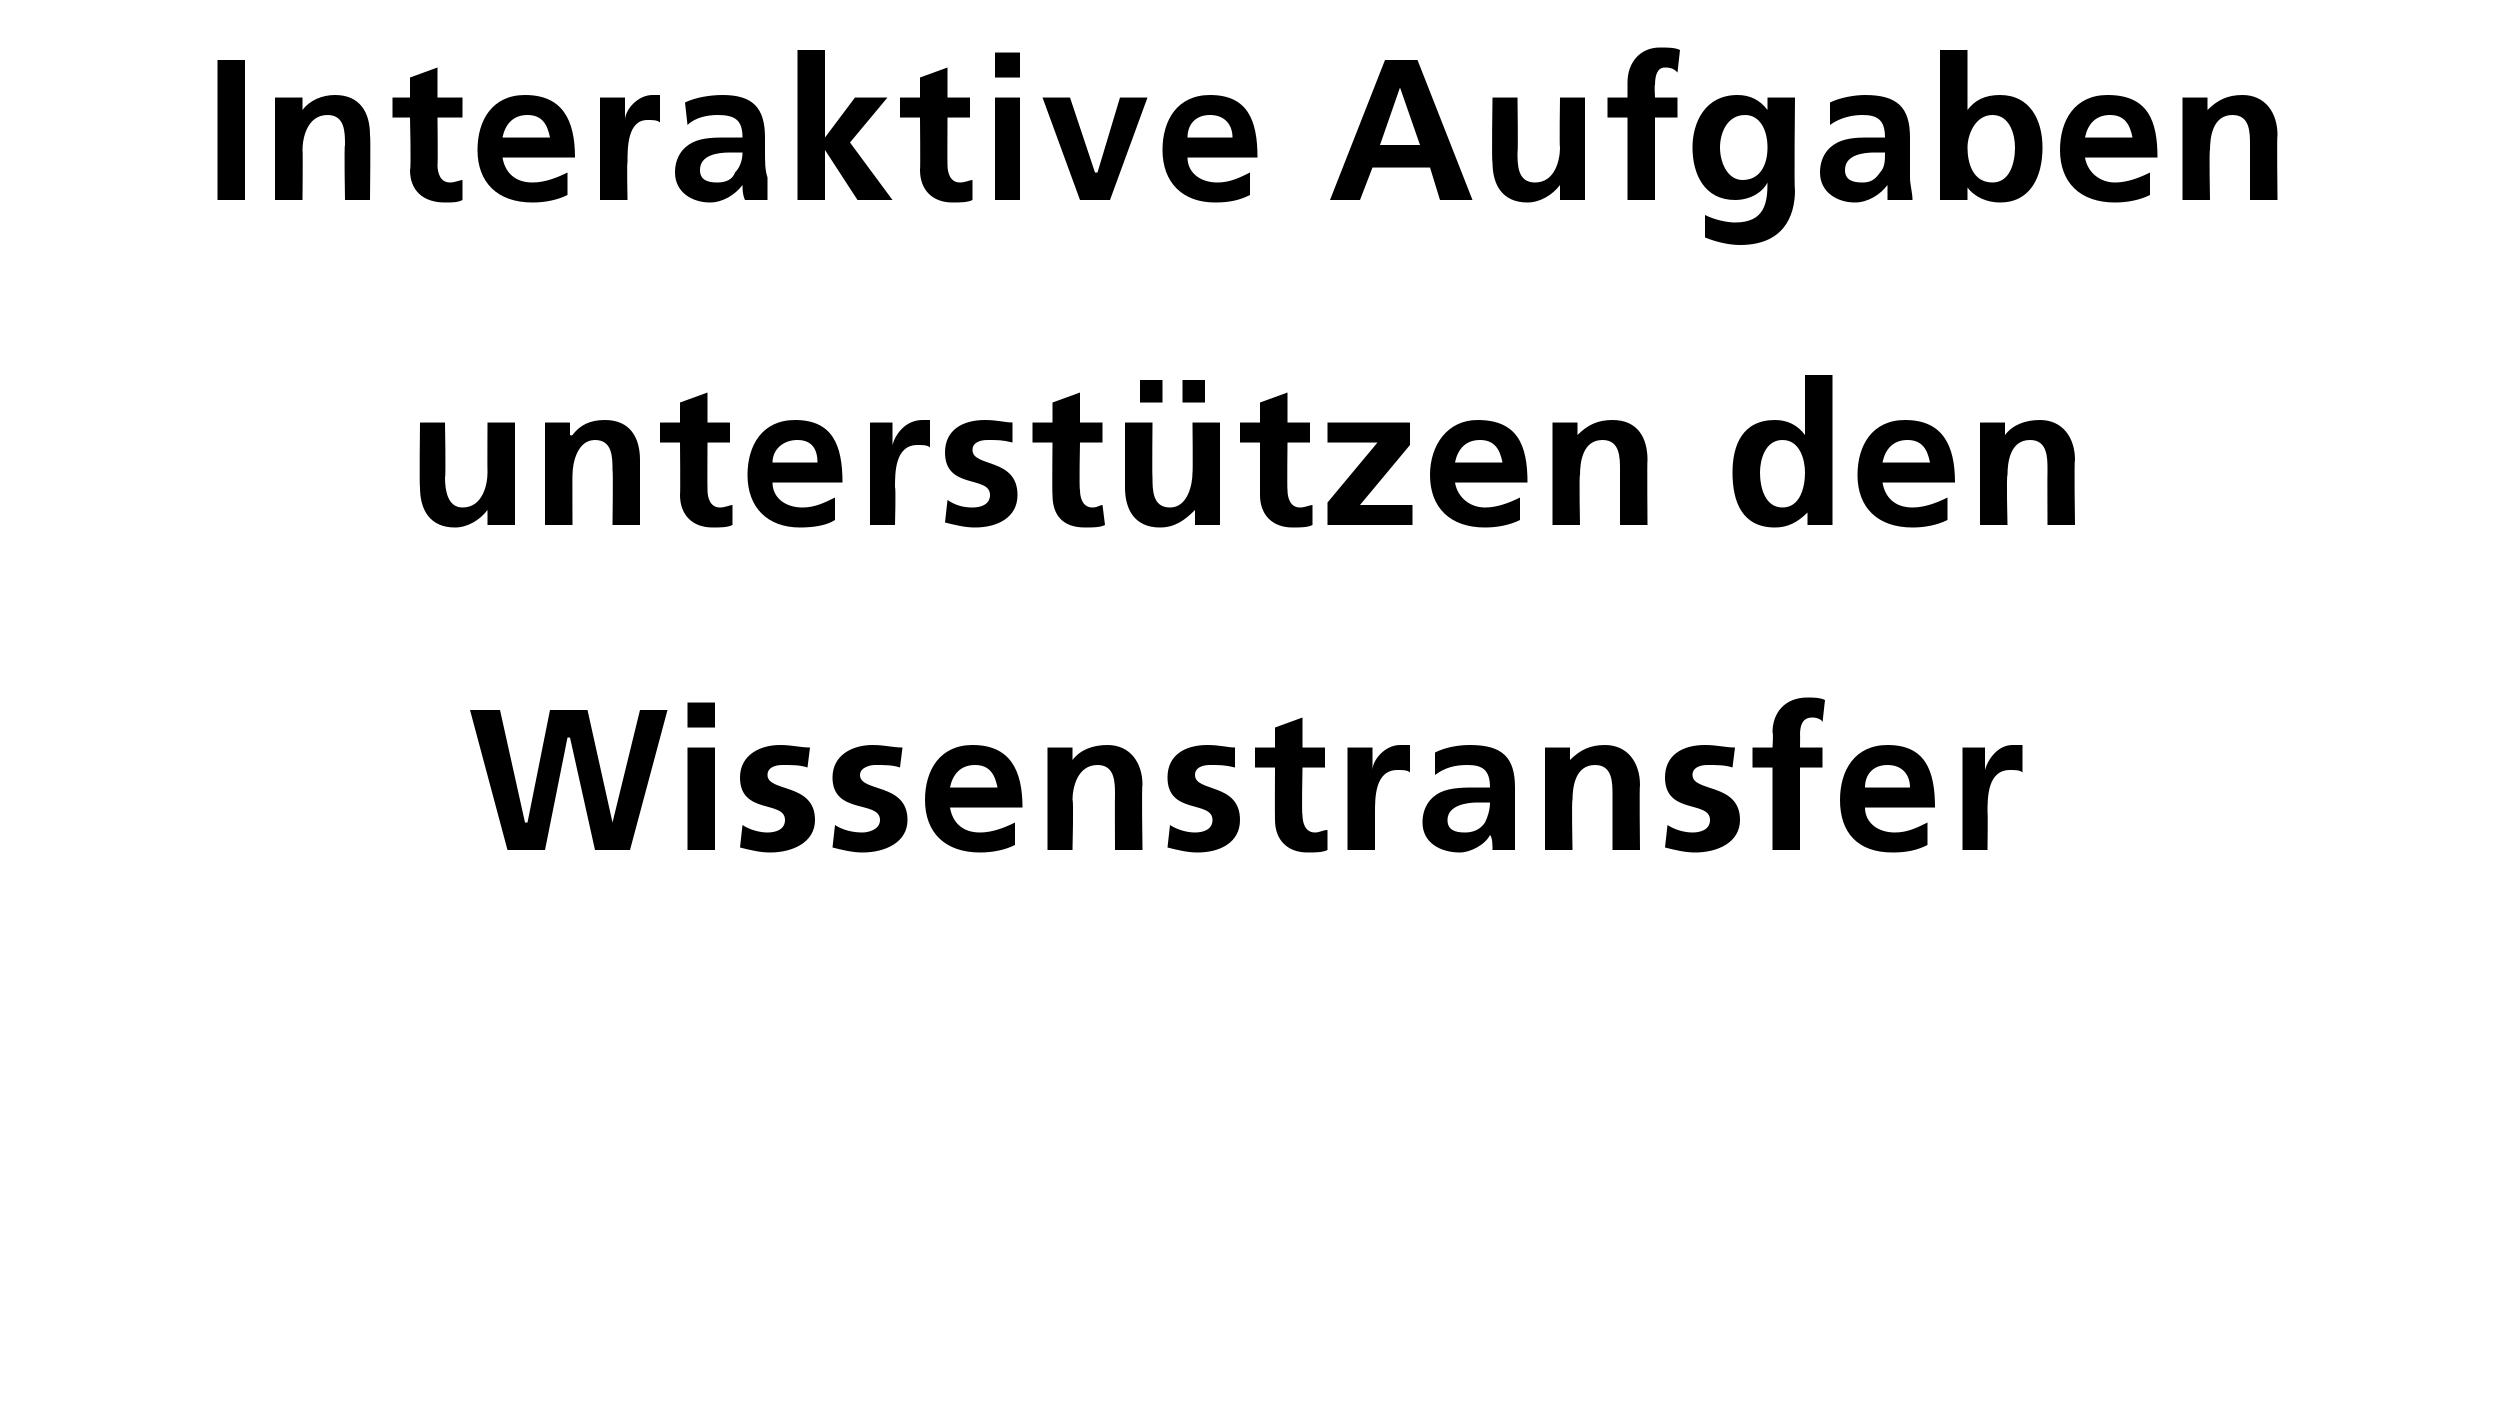
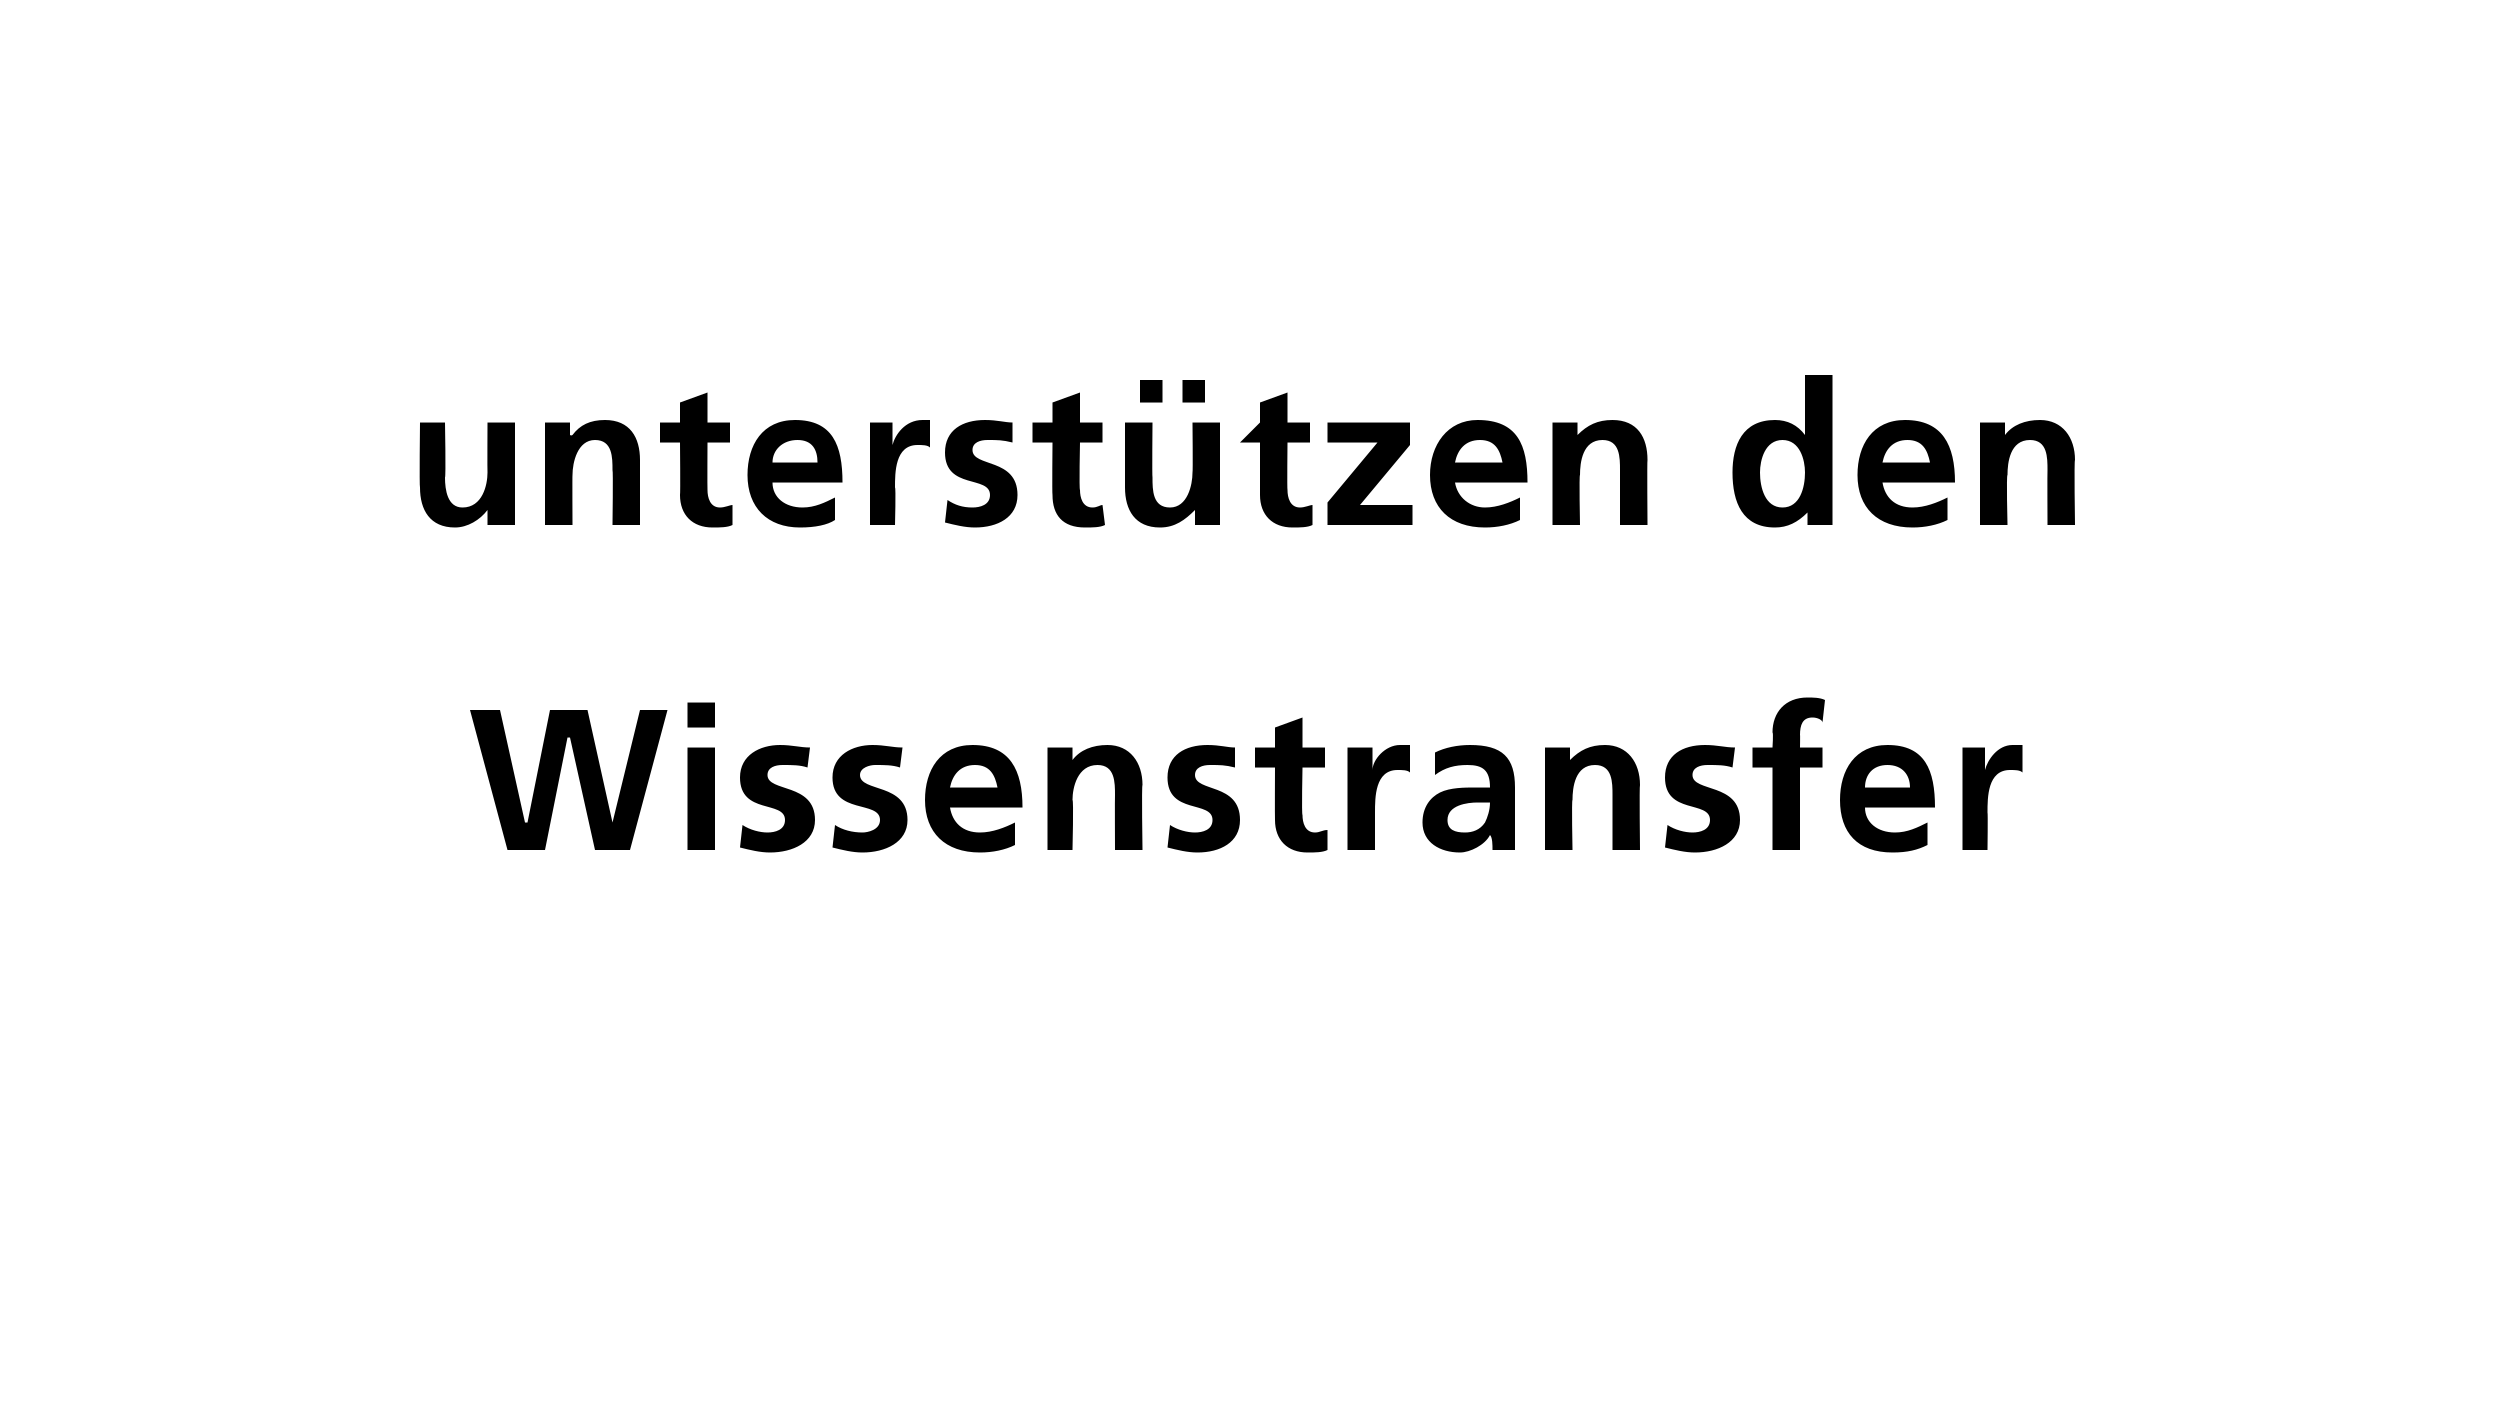
<svg xmlns="http://www.w3.org/2000/svg" version="1.1" width="100px" height="57px" viewBox="0 -2 100 57" style="top:-2px">
  <desc>Interaktive Aufgaben unterst tzen den Wissenstransfer</desc>
  <defs />
  <g id="Polygon22940">
    <path d="M 18.8 26.4 L 20 26.4 L 21 30.9 L 21.1 30.9 L 22 26.4 L 23.5 26.4 L 24.5 30.9 L 24.5 30.9 L 25.6 26.4 L 26.7 26.4 L 25.2 32 L 23.8 32 L 22.8 27.5 L 22.7 27.5 L 21.8 32 L 20.3 32 L 18.8 26.4 Z M 27.5 27.9 L 28.6 27.9 L 28.6 32 L 27.5 32 L 27.5 27.9 Z M 27.5 26.1 L 28.6 26.1 L 28.6 27.1 L 27.5 27.1 L 27.5 26.1 Z M 32.3 28.7 C 32 28.6 31.7 28.6 31.3 28.6 C 31 28.6 30.7 28.7 30.7 29 C 30.7 29.7 32.6 29.3 32.6 30.8 C 32.6 31.7 31.7 32.1 30.8 32.1 C 30.4 32.1 30 32 29.6 31.9 C 29.6 31.9 29.7 31 29.7 31 C 30 31.2 30.4 31.3 30.7 31.3 C 31 31.3 31.4 31.2 31.4 30.8 C 31.4 30 29.6 30.6 29.6 29.1 C 29.6 28.2 30.4 27.8 31.2 27.8 C 31.7 27.8 32 27.9 32.4 27.9 C 32.4 27.9 32.3 28.7 32.3 28.7 Z M 36 28.7 C 35.7 28.6 35.4 28.6 35 28.6 C 34.8 28.6 34.4 28.7 34.4 29 C 34.4 29.7 36.3 29.3 36.3 30.8 C 36.3 31.7 35.4 32.1 34.5 32.1 C 34.1 32.1 33.7 32 33.3 31.9 C 33.3 31.9 33.4 31 33.4 31 C 33.7 31.2 34.1 31.3 34.5 31.3 C 34.7 31.3 35.2 31.2 35.2 30.8 C 35.2 30 33.3 30.6 33.3 29.1 C 33.3 28.2 34.1 27.8 34.9 27.8 C 35.4 27.8 35.7 27.9 36.1 27.9 C 36.1 27.9 36 28.7 36 28.7 Z M 39.9 29.5 C 39.8 29 39.6 28.6 39 28.6 C 38.4 28.6 38.1 29 38 29.5 C 38 29.5 39.9 29.5 39.9 29.5 Z M 40.6 31.8 C 40.2 32 39.7 32.1 39.2 32.1 C 37.8 32.1 37 31.3 37 30 C 37 28.8 37.6 27.8 38.9 27.8 C 40.4 27.8 40.9 28.8 40.9 30.3 C 40.9 30.3 38 30.3 38 30.3 C 38.1 30.9 38.5 31.3 39.2 31.3 C 39.7 31.3 40.2 31.1 40.6 30.9 C 40.6 30.9 40.6 31.8 40.6 31.8 Z M 41.9 27.9 L 42.9 27.9 L 42.9 28.4 C 42.9 28.4 42.91 28.44 42.9 28.4 C 43.2 28 43.7 27.8 44.3 27.8 C 45.2 27.8 45.7 28.5 45.7 29.4 C 45.66 29.4 45.7 32 45.7 32 L 44.6 32 C 44.6 32 44.59 29.8 44.6 29.8 C 44.6 29.3 44.6 28.6 43.9 28.6 C 43.1 28.6 42.9 29.5 42.9 30 C 42.95 29.98 42.9 32 42.9 32 L 41.9 32 L 41.9 27.9 Z M 49.4 28.7 C 49 28.6 48.8 28.6 48.4 28.6 C 48.1 28.6 47.8 28.7 47.8 29 C 47.8 29.7 49.6 29.3 49.6 30.8 C 49.6 31.7 48.8 32.1 47.9 32.1 C 47.5 32.1 47.1 32 46.7 31.9 C 46.7 31.9 46.8 31 46.8 31 C 47.1 31.2 47.5 31.3 47.8 31.3 C 48.1 31.3 48.5 31.2 48.5 30.8 C 48.5 30 46.7 30.6 46.7 29.1 C 46.7 28.2 47.4 27.8 48.3 27.8 C 48.8 27.8 49.1 27.9 49.4 27.9 C 49.4 27.9 49.4 28.7 49.4 28.7 Z M 51 28.7 L 50.2 28.7 L 50.2 27.9 L 51 27.9 L 51 27.1 L 52.1 26.7 L 52.1 27.9 L 53 27.9 L 53 28.7 L 52.1 28.7 C 52.1 28.7 52.06 30.58 52.1 30.6 C 52.1 30.9 52.2 31.3 52.6 31.3 C 52.8 31.3 52.9 31.2 53.1 31.2 C 53.1 31.2 53.1 32 53.1 32 C 52.9 32.1 52.6 32.1 52.3 32.1 C 51.5 32.1 51 31.6 51 30.8 C 50.99 30.76 51 28.7 51 28.7 Z M 53.9 27.9 L 54.9 27.9 L 54.9 28.8 C 54.9 28.8 54.9 28.82 54.9 28.8 C 54.9 28.4 55.4 27.8 56 27.8 C 56.1 27.8 56.2 27.8 56.4 27.8 C 56.4 27.8 56.4 28.9 56.4 28.9 C 56.3 28.8 56.1 28.8 55.9 28.8 C 55 28.8 55 29.9 55 30.5 C 55 30.49 55 32 55 32 L 53.9 32 L 53.9 27.9 Z M 57.4 28.1 C 57.8 27.9 58.3 27.8 58.8 27.8 C 60.1 27.8 60.6 28.3 60.6 29.5 C 60.6 29.5 60.6 30 60.6 30 C 60.6 30.5 60.6 30.8 60.6 31.1 C 60.6 31.4 60.6 31.7 60.6 32 C 60.6 32 59.7 32 59.7 32 C 59.7 31.8 59.7 31.5 59.6 31.4 C 59.6 31.4 59.6 31.4 59.6 31.4 C 59.4 31.8 58.8 32.1 58.4 32.1 C 57.6 32.1 56.9 31.7 56.9 30.9 C 56.9 30.3 57.2 29.9 57.6 29.7 C 58 29.5 58.6 29.5 59 29.5 C 59 29.5 59.6 29.5 59.6 29.5 C 59.6 28.8 59.3 28.6 58.7 28.6 C 58.2 28.6 57.8 28.7 57.4 29 C 57.4 29 57.4 28.1 57.4 28.1 Z M 58.6 31.3 C 58.9 31.3 59.2 31.2 59.4 30.9 C 59.5 30.7 59.6 30.4 59.6 30.1 C 59.6 30.1 59.1 30.1 59.1 30.1 C 58.7 30.1 57.9 30.2 57.9 30.8 C 57.9 31.2 58.2 31.3 58.6 31.3 Z M 61.8 27.9 L 62.8 27.9 L 62.8 28.4 C 62.8 28.4 62.82 28.44 62.8 28.4 C 63.2 28 63.6 27.8 64.2 27.8 C 65.1 27.8 65.6 28.5 65.6 29.4 C 65.57 29.4 65.6 32 65.6 32 L 64.5 32 C 64.5 32 64.5 29.8 64.5 29.8 C 64.5 29.3 64.5 28.6 63.8 28.6 C 63 28.6 62.9 29.5 62.9 30 C 62.86 29.98 62.9 32 62.9 32 L 61.8 32 L 61.8 27.9 Z M 69.3 28.7 C 69 28.6 68.7 28.6 68.3 28.6 C 68 28.6 67.7 28.7 67.7 29 C 67.7 29.7 69.6 29.3 69.6 30.8 C 69.6 31.7 68.7 32.1 67.8 32.1 C 67.4 32.1 67 32 66.6 31.9 C 66.6 31.9 66.7 31 66.7 31 C 67 31.2 67.4 31.3 67.7 31.3 C 68 31.3 68.4 31.2 68.4 30.8 C 68.4 30 66.6 30.6 66.6 29.1 C 66.6 28.2 67.3 27.8 68.2 27.8 C 68.7 27.8 69 27.9 69.4 27.9 C 69.4 27.9 69.3 28.7 69.3 28.7 Z M 70.9 28.7 L 70.1 28.7 L 70.1 27.9 L 70.9 27.9 C 70.9 27.9 70.94 27.3 70.9 27.3 C 70.9 26.5 71.4 25.9 72.3 25.9 C 72.5 25.9 72.8 25.9 73 26 C 73 26 72.9 26.9 72.9 26.9 C 72.9 26.8 72.7 26.7 72.5 26.7 C 72.1 26.7 72 27 72 27.4 C 72.01 27.37 72 27.9 72 27.9 L 72.9 27.9 L 72.9 28.7 L 72 28.7 L 72 32 L 70.9 32 L 70.9 28.7 Z M 76.4 29.5 C 76.4 29 76.1 28.6 75.5 28.6 C 74.9 28.6 74.6 29 74.6 29.5 C 74.6 29.5 76.4 29.5 76.4 29.5 Z M 77.1 31.8 C 76.7 32 76.3 32.1 75.7 32.1 C 74.3 32.1 73.6 31.3 73.6 30 C 73.6 28.8 74.2 27.8 75.5 27.8 C 77 27.8 77.4 28.8 77.4 30.3 C 77.4 30.3 74.6 30.3 74.6 30.3 C 74.6 30.9 75.1 31.3 75.8 31.3 C 76.3 31.3 76.7 31.1 77.1 30.9 C 77.1 30.9 77.1 31.8 77.1 31.8 Z M 78.5 27.9 L 79.4 27.9 L 79.4 28.8 C 79.4 28.8 79.42 28.82 79.4 28.8 C 79.5 28.4 79.9 27.8 80.5 27.8 C 80.7 27.8 80.8 27.8 80.9 27.8 C 80.9 27.8 80.9 28.9 80.9 28.9 C 80.8 28.8 80.6 28.8 80.4 28.8 C 79.5 28.8 79.5 29.9 79.5 30.5 C 79.52 30.49 79.5 32 79.5 32 L 78.5 32 L 78.5 27.9 Z " stroke="none" fill="#000" />
  </g>
  <g id="Polygon22939">
-     <path d="M 20.6 19 L 19.5 19 L 19.5 18.4 C 19.5 18.4 19.53 18.44 19.5 18.4 C 19.2 18.8 18.7 19.1 18.2 19.1 C 17.2 19.1 16.8 18.4 16.8 17.5 C 16.77 17.48 16.8 14.9 16.8 14.9 L 17.8 14.9 C 17.8 14.9 17.84 17.08 17.8 17.1 C 17.8 17.6 17.9 18.3 18.5 18.3 C 19.3 18.3 19.5 17.4 19.5 16.9 C 19.49 16.9 19.5 14.9 19.5 14.9 L 20.6 14.9 L 20.6 19 Z M 21.8 14.9 L 22.8 14.9 L 22.8 15.4 C 22.8 15.4 22.85 15.44 22.9 15.4 C 23.2 15 23.6 14.8 24.2 14.8 C 25.2 14.8 25.6 15.5 25.6 16.4 C 25.6 16.4 25.6 19 25.6 19 L 24.5 19 C 24.5 19 24.53 16.8 24.5 16.8 C 24.5 16.3 24.5 15.6 23.8 15.6 C 23.1 15.6 22.9 16.5 22.9 17 C 22.89 16.98 22.9 19 22.9 19 L 21.8 19 L 21.8 14.9 Z M 27.2 15.7 L 26.4 15.7 L 26.4 14.9 L 27.2 14.9 L 27.2 14.1 L 28.3 13.7 L 28.3 14.9 L 29.2 14.9 L 29.2 15.7 L 28.3 15.7 C 28.3 15.7 28.29 17.58 28.3 17.6 C 28.3 17.9 28.4 18.3 28.8 18.3 C 29 18.3 29.2 18.2 29.3 18.2 C 29.3 18.2 29.3 19 29.3 19 C 29.1 19.1 28.8 19.1 28.5 19.1 C 27.7 19.1 27.2 18.6 27.2 17.8 C 27.22 17.76 27.2 15.7 27.2 15.7 Z M 32.7 16.5 C 32.7 16 32.5 15.6 31.9 15.6 C 31.3 15.6 30.9 16 30.9 16.5 C 30.9 16.5 32.7 16.5 32.7 16.5 Z M 33.4 18.8 C 33.1 19 32.6 19.1 32 19.1 C 30.7 19.1 29.9 18.3 29.9 17 C 29.9 15.8 30.5 14.8 31.8 14.8 C 33.3 14.8 33.7 15.8 33.7 17.3 C 33.7 17.3 30.9 17.3 30.9 17.3 C 30.9 17.9 31.4 18.3 32.1 18.3 C 32.6 18.3 33 18.1 33.4 17.9 C 33.4 17.9 33.4 18.8 33.4 18.8 Z M 34.8 14.9 L 35.7 14.9 L 35.7 15.8 C 35.7 15.8 35.74 15.82 35.7 15.8 C 35.8 15.4 36.2 14.8 36.9 14.8 C 37 14.8 37.1 14.8 37.2 14.8 C 37.2 14.8 37.2 15.9 37.2 15.9 C 37.1 15.8 36.9 15.8 36.7 15.8 C 35.8 15.8 35.8 16.9 35.8 17.5 C 35.84 17.49 35.8 19 35.8 19 L 34.8 19 L 34.8 14.9 Z M 40.5 15.7 C 40.1 15.6 39.9 15.6 39.5 15.6 C 39.2 15.6 38.9 15.7 38.9 16 C 38.9 16.7 40.7 16.3 40.7 17.8 C 40.7 18.7 39.9 19.1 39 19.1 C 38.6 19.1 38.2 19 37.8 18.9 C 37.8 18.9 37.9 18 37.9 18 C 38.2 18.2 38.5 18.3 38.9 18.3 C 39.2 18.3 39.6 18.2 39.6 17.8 C 39.6 17 37.8 17.6 37.8 16.1 C 37.8 15.2 38.5 14.8 39.4 14.8 C 39.9 14.8 40.2 14.9 40.5 14.9 C 40.5 14.9 40.5 15.7 40.5 15.7 Z M 42.1 15.7 L 41.3 15.7 L 41.3 14.9 L 42.1 14.9 L 42.1 14.1 L 43.2 13.7 L 43.2 14.9 L 44.1 14.9 L 44.1 15.7 L 43.2 15.7 C 43.2 15.7 43.16 17.58 43.2 17.6 C 43.2 17.9 43.3 18.3 43.7 18.3 C 43.9 18.3 44 18.2 44.1 18.2 C 44.1 18.2 44.2 19 44.2 19 C 44 19.1 43.7 19.1 43.4 19.1 C 42.5 19.1 42.1 18.6 42.1 17.8 C 42.08 17.76 42.1 15.7 42.1 15.7 Z M 48.8 19 L 47.8 19 L 47.8 18.4 C 47.8 18.4 47.76 18.44 47.8 18.4 C 47.4 18.8 47 19.1 46.4 19.1 C 45.4 19.1 45 18.4 45 17.5 C 45 17.48 45 14.9 45 14.9 L 46.1 14.9 C 46.1 14.9 46.08 17.08 46.1 17.1 C 46.1 17.6 46.1 18.3 46.8 18.3 C 47.5 18.3 47.7 17.4 47.7 16.9 C 47.72 16.9 47.7 14.9 47.7 14.9 L 48.8 14.9 L 48.8 19 Z M 48.2 13.2 L 48.2 14.1 L 47.3 14.1 L 47.3 13.2 L 48.2 13.2 Z M 45.6 14.1 L 45.6 13.2 L 46.5 13.2 L 46.5 14.1 L 45.6 14.1 Z M 50.4 15.7 L 49.6 15.7 L 49.6 14.9 L 50.4 14.9 L 50.4 14.1 L 51.5 13.7 L 51.5 14.9 L 52.4 14.9 L 52.4 15.7 L 51.5 15.7 C 51.5 15.7 51.48 17.58 51.5 17.6 C 51.5 17.9 51.6 18.3 52 18.3 C 52.2 18.3 52.4 18.2 52.5 18.2 C 52.5 18.2 52.5 19 52.5 19 C 52.3 19.1 52 19.1 51.7 19.1 C 50.9 19.1 50.4 18.6 50.4 17.8 C 50.4 17.76 50.4 15.7 50.4 15.7 Z M 53.1 14.9 L 56.4 14.9 L 56.4 15.8 L 54.4 18.2 L 56.5 18.2 L 56.5 19 L 53.1 19 L 53.1 18.1 L 55.1 15.7 L 53.1 15.7 L 53.1 14.9 Z M 60.1 16.5 C 60 16 59.8 15.6 59.2 15.6 C 58.6 15.6 58.3 16 58.2 16.5 C 58.2 16.5 60.1 16.5 60.1 16.5 Z M 60.8 18.8 C 60.4 19 59.9 19.1 59.4 19.1 C 58 19.1 57.2 18.3 57.2 17 C 57.2 15.8 57.9 14.8 59.1 14.8 C 60.7 14.8 61.1 15.8 61.1 17.3 C 61.1 17.3 58.2 17.3 58.2 17.3 C 58.3 17.9 58.8 18.3 59.4 18.3 C 59.9 18.3 60.4 18.1 60.8 17.9 C 60.8 17.9 60.8 18.8 60.8 18.8 Z M 62.1 14.9 L 63.1 14.9 L 63.1 15.4 C 63.1 15.4 63.12 15.44 63.1 15.4 C 63.5 15 63.9 14.8 64.5 14.8 C 65.5 14.8 65.9 15.5 65.9 16.4 C 65.88 16.4 65.9 19 65.9 19 L 64.8 19 C 64.8 19 64.8 16.8 64.8 16.8 C 64.8 16.3 64.8 15.6 64.1 15.6 C 63.3 15.6 63.2 16.5 63.2 17 C 63.16 16.98 63.2 19 63.2 19 L 62.1 19 L 62.1 14.9 Z M 71.3 18.3 C 72 18.3 72.2 17.5 72.2 16.9 C 72.2 16.4 72 15.6 71.3 15.6 C 70.6 15.6 70.4 16.4 70.4 16.9 C 70.4 17.5 70.6 18.3 71.3 18.3 Z M 72.3 18.5 C 72.3 18.5 72.25 18.54 72.3 18.5 C 71.9 18.9 71.5 19.1 71 19.1 C 69.7 19.1 69.3 18.1 69.3 16.9 C 69.3 15.8 69.7 14.8 71 14.8 C 71.5 14.8 71.9 15 72.2 15.4 C 72.22 15.36 72.2 15.4 72.2 15.4 L 72.2 13 L 73.3 13 L 73.3 19 L 72.3 19 L 72.3 18.5 Z M 77.2 16.5 C 77.1 16 76.9 15.6 76.3 15.6 C 75.7 15.6 75.4 16 75.3 16.5 C 75.3 16.5 77.2 16.5 77.2 16.5 Z M 77.9 18.8 C 77.5 19 77 19.1 76.5 19.1 C 75.1 19.1 74.3 18.3 74.3 17 C 74.3 15.8 74.9 14.8 76.2 14.8 C 77.7 14.8 78.2 15.8 78.2 17.3 C 78.2 17.3 75.3 17.3 75.3 17.3 C 75.4 17.9 75.8 18.3 76.5 18.3 C 77 18.3 77.5 18.1 77.9 17.9 C 77.9 17.9 77.9 18.8 77.9 18.8 Z M 79.2 14.9 L 80.2 14.9 L 80.2 15.4 C 80.2 15.4 80.21 15.44 80.2 15.4 C 80.5 15 81 14.8 81.6 14.8 C 82.5 14.8 83 15.5 83 16.4 C 82.96 16.4 83 19 83 19 L 81.9 19 C 81.9 19 81.89 16.8 81.9 16.8 C 81.9 16.3 81.9 15.6 81.2 15.6 C 80.4 15.6 80.3 16.5 80.3 17 C 80.25 16.98 80.3 19 80.3 19 L 79.2 19 L 79.2 14.9 Z " stroke="none" fill="#000" />
+     <path d="M 20.6 19 L 19.5 19 L 19.5 18.4 C 19.5 18.4 19.53 18.44 19.5 18.4 C 19.2 18.8 18.7 19.1 18.2 19.1 C 17.2 19.1 16.8 18.4 16.8 17.5 C 16.77 17.48 16.8 14.9 16.8 14.9 L 17.8 14.9 C 17.8 14.9 17.84 17.08 17.8 17.1 C 17.8 17.6 17.9 18.3 18.5 18.3 C 19.3 18.3 19.5 17.4 19.5 16.9 C 19.49 16.9 19.5 14.9 19.5 14.9 L 20.6 14.9 L 20.6 19 Z M 21.8 14.9 L 22.8 14.9 L 22.8 15.4 C 22.8 15.4 22.85 15.44 22.9 15.4 C 23.2 15 23.6 14.8 24.2 14.8 C 25.2 14.8 25.6 15.5 25.6 16.4 C 25.6 16.4 25.6 19 25.6 19 L 24.5 19 C 24.5 19 24.53 16.8 24.5 16.8 C 24.5 16.3 24.5 15.6 23.8 15.6 C 23.1 15.6 22.9 16.5 22.9 17 C 22.89 16.98 22.9 19 22.9 19 L 21.8 19 L 21.8 14.9 Z M 27.2 15.7 L 26.4 15.7 L 26.4 14.9 L 27.2 14.9 L 27.2 14.1 L 28.3 13.7 L 28.3 14.9 L 29.2 14.9 L 29.2 15.7 L 28.3 15.7 C 28.3 15.7 28.29 17.58 28.3 17.6 C 28.3 17.9 28.4 18.3 28.8 18.3 C 29 18.3 29.2 18.2 29.3 18.2 C 29.3 18.2 29.3 19 29.3 19 C 29.1 19.1 28.8 19.1 28.5 19.1 C 27.7 19.1 27.2 18.6 27.2 17.8 C 27.22 17.76 27.2 15.7 27.2 15.7 Z M 32.7 16.5 C 32.7 16 32.5 15.6 31.9 15.6 C 31.3 15.6 30.9 16 30.9 16.5 C 30.9 16.5 32.7 16.5 32.7 16.5 Z M 33.4 18.8 C 33.1 19 32.6 19.1 32 19.1 C 30.7 19.1 29.9 18.3 29.9 17 C 29.9 15.8 30.5 14.8 31.8 14.8 C 33.3 14.8 33.7 15.8 33.7 17.3 C 33.7 17.3 30.9 17.3 30.9 17.3 C 30.9 17.9 31.4 18.3 32.1 18.3 C 32.6 18.3 33 18.1 33.4 17.9 C 33.4 17.9 33.4 18.8 33.4 18.8 Z M 34.8 14.9 L 35.7 14.9 L 35.7 15.8 C 35.7 15.8 35.74 15.82 35.7 15.8 C 35.8 15.4 36.2 14.8 36.9 14.8 C 37 14.8 37.1 14.8 37.2 14.8 C 37.2 14.8 37.2 15.9 37.2 15.9 C 37.1 15.8 36.9 15.8 36.7 15.8 C 35.8 15.8 35.8 16.9 35.8 17.5 C 35.84 17.49 35.8 19 35.8 19 L 34.8 19 L 34.8 14.9 Z M 40.5 15.7 C 40.1 15.6 39.9 15.6 39.5 15.6 C 39.2 15.6 38.9 15.7 38.9 16 C 38.9 16.7 40.7 16.3 40.7 17.8 C 40.7 18.7 39.9 19.1 39 19.1 C 38.6 19.1 38.2 19 37.8 18.9 C 37.8 18.9 37.9 18 37.9 18 C 38.2 18.2 38.5 18.3 38.9 18.3 C 39.2 18.3 39.6 18.2 39.6 17.8 C 39.6 17 37.8 17.6 37.8 16.1 C 37.8 15.2 38.5 14.8 39.4 14.8 C 39.9 14.8 40.2 14.9 40.5 14.9 C 40.5 14.9 40.5 15.7 40.5 15.7 Z M 42.1 15.7 L 41.3 15.7 L 41.3 14.9 L 42.1 14.9 L 42.1 14.1 L 43.2 13.7 L 43.2 14.9 L 44.1 14.9 L 44.1 15.7 L 43.2 15.7 C 43.2 15.7 43.16 17.58 43.2 17.6 C 43.2 17.9 43.3 18.3 43.7 18.3 C 43.9 18.3 44 18.2 44.1 18.2 C 44.1 18.2 44.2 19 44.2 19 C 44 19.1 43.7 19.1 43.4 19.1 C 42.5 19.1 42.1 18.6 42.1 17.8 C 42.08 17.76 42.1 15.7 42.1 15.7 Z M 48.8 19 L 47.8 19 L 47.8 18.4 C 47.8 18.4 47.76 18.44 47.8 18.4 C 47.4 18.8 47 19.1 46.4 19.1 C 45.4 19.1 45 18.4 45 17.5 C 45 17.48 45 14.9 45 14.9 L 46.1 14.9 C 46.1 14.9 46.08 17.08 46.1 17.1 C 46.1 17.6 46.1 18.3 46.8 18.3 C 47.5 18.3 47.7 17.4 47.7 16.9 C 47.72 16.9 47.7 14.9 47.7 14.9 L 48.8 14.9 L 48.8 19 Z M 48.2 13.2 L 48.2 14.1 L 47.3 14.1 L 47.3 13.2 L 48.2 13.2 Z M 45.6 14.1 L 45.6 13.2 L 46.5 13.2 L 46.5 14.1 L 45.6 14.1 Z M 50.4 15.7 L 49.6 15.7 L 50.4 14.9 L 50.4 14.1 L 51.5 13.7 L 51.5 14.9 L 52.4 14.9 L 52.4 15.7 L 51.5 15.7 C 51.5 15.7 51.48 17.58 51.5 17.6 C 51.5 17.9 51.6 18.3 52 18.3 C 52.2 18.3 52.4 18.2 52.5 18.2 C 52.5 18.2 52.5 19 52.5 19 C 52.3 19.1 52 19.1 51.7 19.1 C 50.9 19.1 50.4 18.6 50.4 17.8 C 50.4 17.76 50.4 15.7 50.4 15.7 Z M 53.1 14.9 L 56.4 14.9 L 56.4 15.8 L 54.4 18.2 L 56.5 18.2 L 56.5 19 L 53.1 19 L 53.1 18.1 L 55.1 15.7 L 53.1 15.7 L 53.1 14.9 Z M 60.1 16.5 C 60 16 59.8 15.6 59.2 15.6 C 58.6 15.6 58.3 16 58.2 16.5 C 58.2 16.5 60.1 16.5 60.1 16.5 Z M 60.8 18.8 C 60.4 19 59.9 19.1 59.4 19.1 C 58 19.1 57.2 18.3 57.2 17 C 57.2 15.8 57.9 14.8 59.1 14.8 C 60.7 14.8 61.1 15.8 61.1 17.3 C 61.1 17.3 58.2 17.3 58.2 17.3 C 58.3 17.9 58.8 18.3 59.4 18.3 C 59.9 18.3 60.4 18.1 60.8 17.9 C 60.8 17.9 60.8 18.8 60.8 18.8 Z M 62.1 14.9 L 63.1 14.9 L 63.1 15.4 C 63.1 15.4 63.12 15.44 63.1 15.4 C 63.5 15 63.9 14.8 64.5 14.8 C 65.5 14.8 65.9 15.5 65.9 16.4 C 65.88 16.4 65.9 19 65.9 19 L 64.8 19 C 64.8 19 64.8 16.8 64.8 16.8 C 64.8 16.3 64.8 15.6 64.1 15.6 C 63.3 15.6 63.2 16.5 63.2 17 C 63.16 16.98 63.2 19 63.2 19 L 62.1 19 L 62.1 14.9 Z M 71.3 18.3 C 72 18.3 72.2 17.5 72.2 16.9 C 72.2 16.4 72 15.6 71.3 15.6 C 70.6 15.6 70.4 16.4 70.4 16.9 C 70.4 17.5 70.6 18.3 71.3 18.3 Z M 72.3 18.5 C 72.3 18.5 72.25 18.54 72.3 18.5 C 71.9 18.9 71.5 19.1 71 19.1 C 69.7 19.1 69.3 18.1 69.3 16.9 C 69.3 15.8 69.7 14.8 71 14.8 C 71.5 14.8 71.9 15 72.2 15.4 C 72.22 15.36 72.2 15.4 72.2 15.4 L 72.2 13 L 73.3 13 L 73.3 19 L 72.3 19 L 72.3 18.5 Z M 77.2 16.5 C 77.1 16 76.9 15.6 76.3 15.6 C 75.7 15.6 75.4 16 75.3 16.5 C 75.3 16.5 77.2 16.5 77.2 16.5 Z M 77.9 18.8 C 77.5 19 77 19.1 76.5 19.1 C 75.1 19.1 74.3 18.3 74.3 17 C 74.3 15.8 74.9 14.8 76.2 14.8 C 77.7 14.8 78.2 15.8 78.2 17.3 C 78.2 17.3 75.3 17.3 75.3 17.3 C 75.4 17.9 75.8 18.3 76.5 18.3 C 77 18.3 77.5 18.1 77.9 17.9 C 77.9 17.9 77.9 18.8 77.9 18.8 Z M 79.2 14.9 L 80.2 14.9 L 80.2 15.4 C 80.2 15.4 80.21 15.44 80.2 15.4 C 80.5 15 81 14.8 81.6 14.8 C 82.5 14.8 83 15.5 83 16.4 C 82.96 16.4 83 19 83 19 L 81.9 19 C 81.9 19 81.89 16.8 81.9 16.8 C 81.9 16.3 81.9 15.6 81.2 15.6 C 80.4 15.6 80.3 16.5 80.3 17 C 80.25 16.98 80.3 19 80.3 19 L 79.2 19 L 79.2 14.9 Z " stroke="none" fill="#000" />
  </g>
  <g id="Polygon22938">
-     <path d="M 8.7 0.4 L 9.8 0.4 L 9.8 6 L 8.7 6 L 8.7 0.4 Z M 11 1.9 L 12.1 1.9 L 12.1 2.4 C 12.1 2.4 12.08 2.44 12.1 2.4 C 12.4 2 12.9 1.8 13.4 1.8 C 14.4 1.8 14.8 2.5 14.8 3.4 C 14.83 3.4 14.8 6 14.8 6 L 13.8 6 C 13.8 6 13.76 3.8 13.8 3.8 C 13.8 3.3 13.8 2.6 13.1 2.6 C 12.3 2.6 12.1 3.5 12.1 4 C 12.12 3.98 12.1 6 12.1 6 L 11 6 L 11 1.9 Z M 16.4 2.7 L 15.7 2.7 L 15.7 1.9 L 16.4 1.9 L 16.4 1.1 L 17.5 0.7 L 17.5 1.9 L 18.5 1.9 L 18.5 2.7 L 17.5 2.7 C 17.5 2.7 17.52 4.58 17.5 4.6 C 17.5 4.9 17.6 5.3 18 5.3 C 18.2 5.3 18.4 5.2 18.5 5.2 C 18.5 5.2 18.5 6 18.5 6 C 18.3 6.1 18.1 6.1 17.8 6.1 C 16.9 6.1 16.4 5.6 16.4 4.8 C 16.45 4.76 16.4 2.7 16.4 2.7 Z M 22 3.5 C 21.9 3 21.7 2.6 21.1 2.6 C 20.5 2.6 20.2 3 20.1 3.5 C 20.1 3.5 22 3.5 22 3.5 Z M 22.7 5.8 C 22.3 6 21.8 6.1 21.3 6.1 C 19.9 6.1 19.1 5.3 19.1 4 C 19.1 2.8 19.7 1.8 21 1.8 C 22.5 1.8 23 2.8 23 4.3 C 23 4.3 20.1 4.3 20.1 4.3 C 20.2 4.9 20.6 5.3 21.3 5.3 C 21.8 5.3 22.3 5.1 22.7 4.9 C 22.7 4.9 22.7 5.8 22.7 5.8 Z M 24 1.9 L 25 1.9 L 25 2.8 C 25 2.8 24.97 2.82 25 2.8 C 25 2.4 25.5 1.8 26.1 1.8 C 26.2 1.8 26.3 1.8 26.4 1.8 C 26.4 1.8 26.4 2.9 26.4 2.9 C 26.3 2.8 26.1 2.8 25.9 2.8 C 25.1 2.8 25.1 3.9 25.1 4.5 C 25.07 4.49 25.1 6 25.1 6 L 24 6 L 24 1.9 Z M 27.4 2.1 C 27.8 1.9 28.4 1.8 28.9 1.8 C 30.1 1.8 30.6 2.3 30.6 3.5 C 30.6 3.5 30.6 4 30.6 4 C 30.6 4.5 30.6 4.8 30.7 5.1 C 30.7 5.4 30.7 5.7 30.7 6 C 30.7 6 29.8 6 29.8 6 C 29.7 5.8 29.7 5.5 29.7 5.4 C 29.7 5.4 29.7 5.4 29.7 5.4 C 29.4 5.8 28.9 6.1 28.4 6.1 C 27.7 6.1 27 5.7 27 4.9 C 27 4.3 27.3 3.9 27.7 3.7 C 28.1 3.5 28.6 3.5 29.1 3.5 C 29.1 3.5 29.7 3.5 29.7 3.5 C 29.7 2.8 29.4 2.6 28.7 2.6 C 28.3 2.6 27.8 2.7 27.5 3 C 27.5 3 27.4 2.1 27.4 2.1 Z M 28.7 5.3 C 29 5.3 29.3 5.2 29.4 4.9 C 29.6 4.7 29.7 4.4 29.7 4.1 C 29.7 4.1 29.2 4.1 29.2 4.1 C 28.7 4.1 28 4.2 28 4.8 C 28 5.2 28.3 5.3 28.7 5.3 Z M 31.9 0 L 33 0 L 33 3.5 L 33 3.5 L 34.2 1.9 L 35.5 1.9 L 34 3.7 L 35.7 6 L 34.3 6 L 33 4 L 33 4 L 33 6 L 31.9 6 L 31.9 0 Z M 36.8 2.7 L 36 2.7 L 36 1.9 L 36.8 1.9 L 36.8 1.1 L 37.9 0.7 L 37.9 1.9 L 38.8 1.9 L 38.8 2.7 L 37.9 2.7 C 37.9 2.7 37.89 4.58 37.9 4.6 C 37.9 4.9 38 5.3 38.4 5.3 C 38.6 5.3 38.8 5.2 38.9 5.2 C 38.9 5.2 38.9 6 38.9 6 C 38.7 6.1 38.4 6.1 38.1 6.1 C 37.3 6.1 36.8 5.6 36.8 4.8 C 36.82 4.76 36.8 2.7 36.8 2.7 Z M 39.8 1.9 L 40.8 1.9 L 40.8 6 L 39.8 6 L 39.8 1.9 Z M 39.8 0.1 L 40.8 0.1 L 40.8 1.1 L 39.8 1.1 L 39.8 0.1 Z M 41.7 1.9 L 42.8 1.9 L 43.8 4.9 L 43.9 4.9 L 44.8 1.9 L 45.9 1.9 L 44.4 6 L 43.2 6 L 41.7 1.9 Z M 49.3 3.5 C 49.3 3 49 2.6 48.4 2.6 C 47.8 2.6 47.5 3 47.5 3.5 C 47.5 3.5 49.3 3.5 49.3 3.5 Z M 50 5.8 C 49.6 6 49.2 6.1 48.6 6.1 C 47.3 6.1 46.5 5.3 46.5 4 C 46.5 2.8 47.1 1.8 48.4 1.8 C 49.9 1.8 50.3 2.8 50.3 4.3 C 50.3 4.3 47.5 4.3 47.5 4.3 C 47.5 4.9 48 5.3 48.7 5.3 C 49.2 5.3 49.6 5.1 50 4.9 C 50 4.9 50 5.8 50 5.8 Z M 56 1.5 L 56 1.5 L 55.2 3.8 L 56.8 3.8 L 56 1.5 Z M 55.4 0.4 L 56.7 0.4 L 58.9 6 L 57.6 6 L 57.2 4.7 L 54.9 4.7 L 54.4 6 L 53.2 6 L 55.4 0.4 Z M 63.4 6 L 62.4 6 L 62.4 5.4 C 62.4 5.4 62.41 5.44 62.4 5.4 C 62.1 5.8 61.6 6.1 61.1 6.1 C 60.1 6.1 59.7 5.4 59.7 4.5 C 59.66 4.48 59.7 1.9 59.7 1.9 L 60.7 1.9 C 60.7 1.9 60.73 4.08 60.7 4.1 C 60.7 4.6 60.7 5.3 61.4 5.3 C 62.2 5.3 62.4 4.4 62.4 3.9 C 62.37 3.9 62.4 1.9 62.4 1.9 L 63.4 1.9 L 63.4 6 Z M 65.1 2.7 L 64.3 2.7 L 64.3 1.9 L 65.1 1.9 C 65.1 1.9 65.1 1.3 65.1 1.3 C 65.1 0.5 65.6 -0.1 66.4 -0.1 C 66.7 -0.1 67 -0.1 67.2 0 C 67.2 0 67.1 0.9 67.1 0.9 C 67 0.8 66.9 0.7 66.6 0.7 C 66.3 0.7 66.2 1 66.2 1.4 C 66.17 1.37 66.2 1.9 66.2 1.9 L 67.1 1.9 L 67.1 2.7 L 66.2 2.7 L 66.2 6 L 65.1 6 L 65.1 2.7 Z M 70.7 3.9 C 70.7 3.2 70.4 2.6 69.8 2.6 C 69.1 2.6 68.8 3.3 68.8 3.9 C 68.8 4.5 69.1 5.2 69.7 5.2 C 70.4 5.2 70.7 4.6 70.7 3.9 Z M 71.8 1.9 C 71.8 1.9 71.76 5.6 71.8 5.6 C 71.8 6.7 71.3 7.8 69.6 7.8 C 69.2 7.8 68.7 7.7 68.2 7.5 C 68.2 7.5 68.2 6.6 68.2 6.6 C 68.6 6.8 69.1 6.9 69.4 6.9 C 70.6 6.9 70.7 6.1 70.7 5.3 C 70.7 5.3 70.7 5.3 70.7 5.3 C 70.5 5.7 70 6 69.4 6 C 68.2 6 67.7 5 67.7 3.9 C 67.7 2.9 68.2 1.8 69.5 1.8 C 70 1.8 70.4 2 70.7 2.4 C 70.72 2.44 70.7 2.4 70.7 2.4 L 70.7 1.9 L 71.8 1.9 Z M 73.2 2.1 C 73.6 1.9 74.2 1.8 74.6 1.8 C 75.9 1.8 76.4 2.3 76.4 3.5 C 76.4 3.5 76.4 4 76.4 4 C 76.4 4.5 76.4 4.8 76.4 5.1 C 76.4 5.4 76.5 5.7 76.5 6 C 76.5 6 75.5 6 75.5 6 C 75.5 5.8 75.5 5.5 75.5 5.4 C 75.5 5.4 75.5 5.4 75.5 5.4 C 75.2 5.8 74.7 6.1 74.2 6.1 C 73.5 6.1 72.8 5.7 72.8 4.9 C 72.8 4.3 73.1 3.9 73.5 3.7 C 73.9 3.5 74.4 3.5 74.8 3.5 C 74.8 3.5 75.4 3.5 75.4 3.5 C 75.4 2.8 75.1 2.6 74.5 2.6 C 74.1 2.6 73.6 2.7 73.2 3 C 73.2 3 73.2 2.1 73.2 2.1 Z M 74.5 5.3 C 74.8 5.3 75 5.2 75.2 4.9 C 75.4 4.7 75.4 4.4 75.4 4.1 C 75.4 4.1 75 4.1 75 4.1 C 74.5 4.1 73.8 4.2 73.8 4.8 C 73.8 5.2 74.1 5.3 74.5 5.3 Z M 79.7 5.3 C 80.4 5.3 80.6 4.5 80.6 3.9 C 80.6 3.4 80.4 2.6 79.7 2.6 C 79 2.6 78.7 3.4 78.7 3.9 C 78.7 4.5 78.9 5.3 79.7 5.3 Z M 77.6 0 L 78.7 0 L 78.7 2.4 C 78.7 2.4 78.72 2.41 78.7 2.4 C 79 2 79.4 1.8 80 1.8 C 81.2 1.8 81.7 2.8 81.7 3.9 C 81.7 5.1 81.2 6.1 80 6.1 C 79.5 6.1 79 5.9 78.7 5.5 C 78.69 5.5 78.7 5.5 78.7 5.5 L 78.7 6 L 77.6 6 L 77.6 0 Z M 85.3 3.5 C 85.2 3 85 2.6 84.4 2.6 C 83.8 2.6 83.5 3 83.4 3.5 C 83.4 3.5 85.3 3.5 85.3 3.5 Z M 86 5.8 C 85.6 6 85.1 6.1 84.6 6.1 C 83.2 6.1 82.4 5.3 82.4 4 C 82.4 2.8 83 1.8 84.3 1.8 C 85.9 1.8 86.3 2.8 86.3 4.3 C 86.3 4.3 83.4 4.3 83.4 4.3 C 83.5 4.9 84 5.3 84.6 5.3 C 85.1 5.3 85.6 5.1 86 4.9 C 86 4.9 86 5.8 86 5.8 Z M 87.3 1.9 L 88.3 1.9 L 88.3 2.4 C 88.3 2.4 88.32 2.44 88.3 2.4 C 88.7 2 89.1 1.8 89.7 1.8 C 90.6 1.8 91.1 2.5 91.1 3.4 C 91.07 3.4 91.1 6 91.1 6 L 90 6 C 90 6 90 3.8 90 3.8 C 90 3.3 90 2.6 89.3 2.6 C 88.5 2.6 88.4 3.5 88.4 4 C 88.36 3.98 88.4 6 88.4 6 L 87.3 6 L 87.3 1.9 Z " stroke="none" fill="#000" />
-   </g>
+     </g>
</svg>